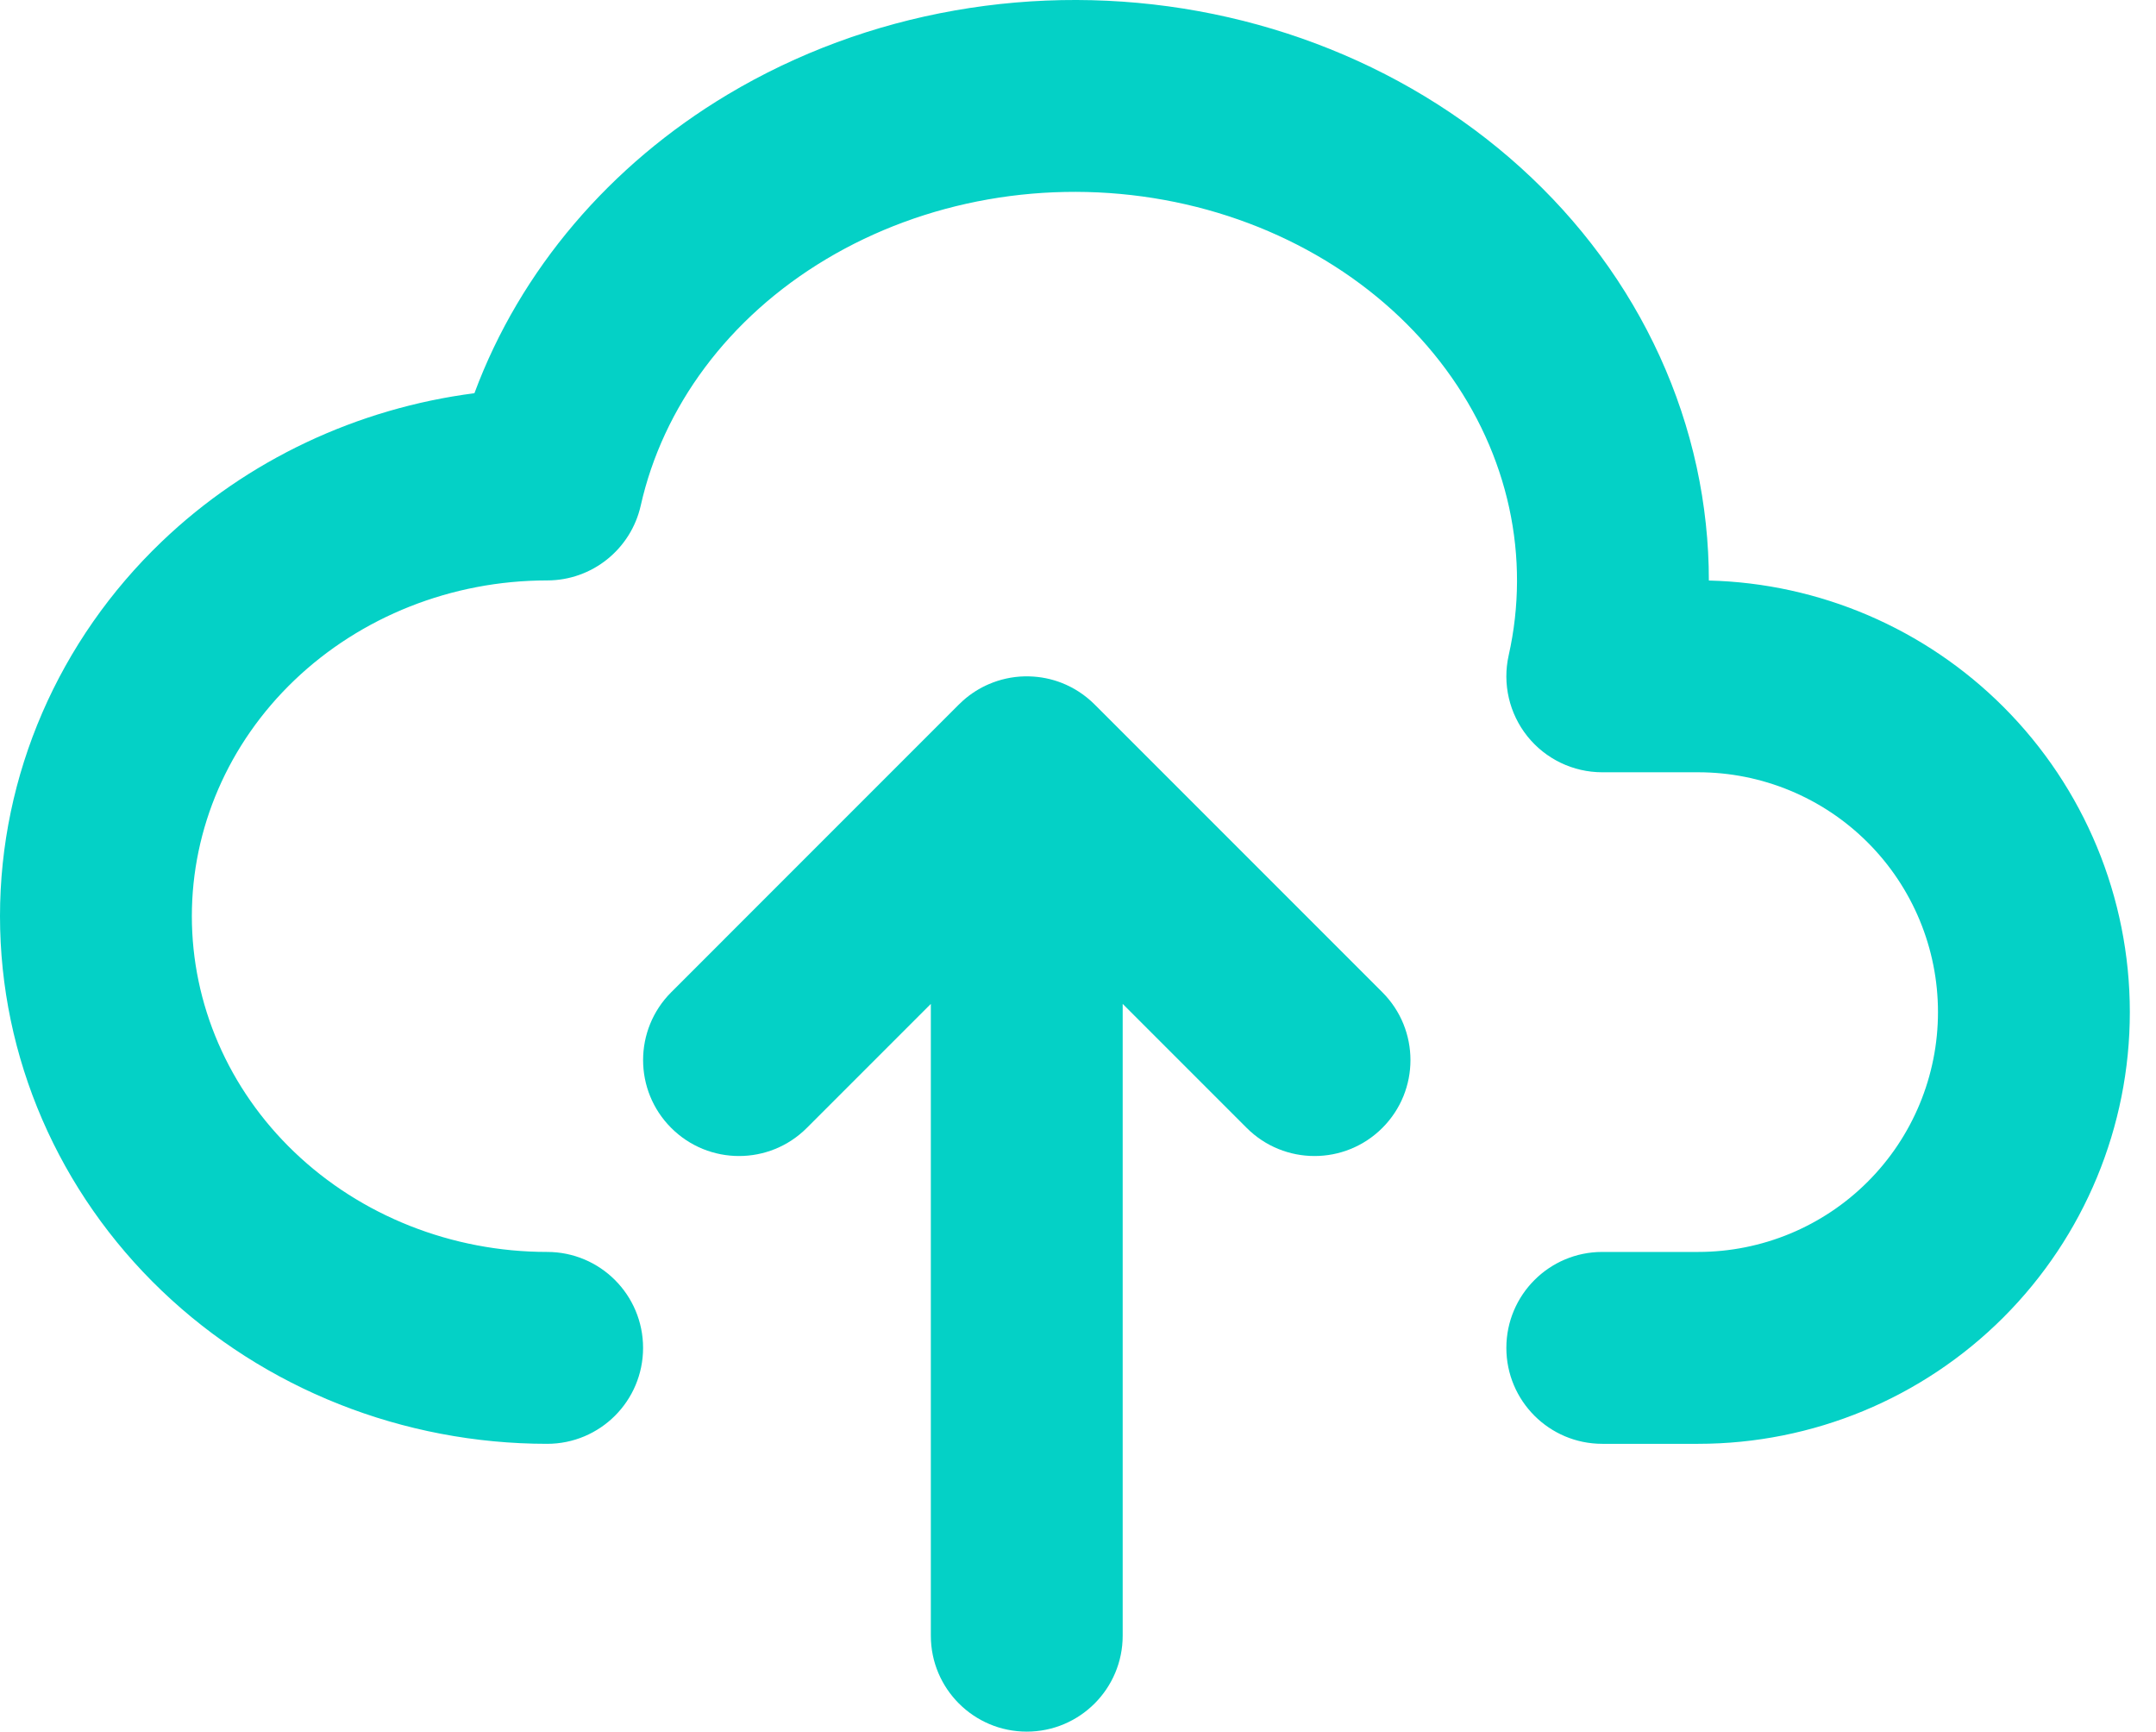
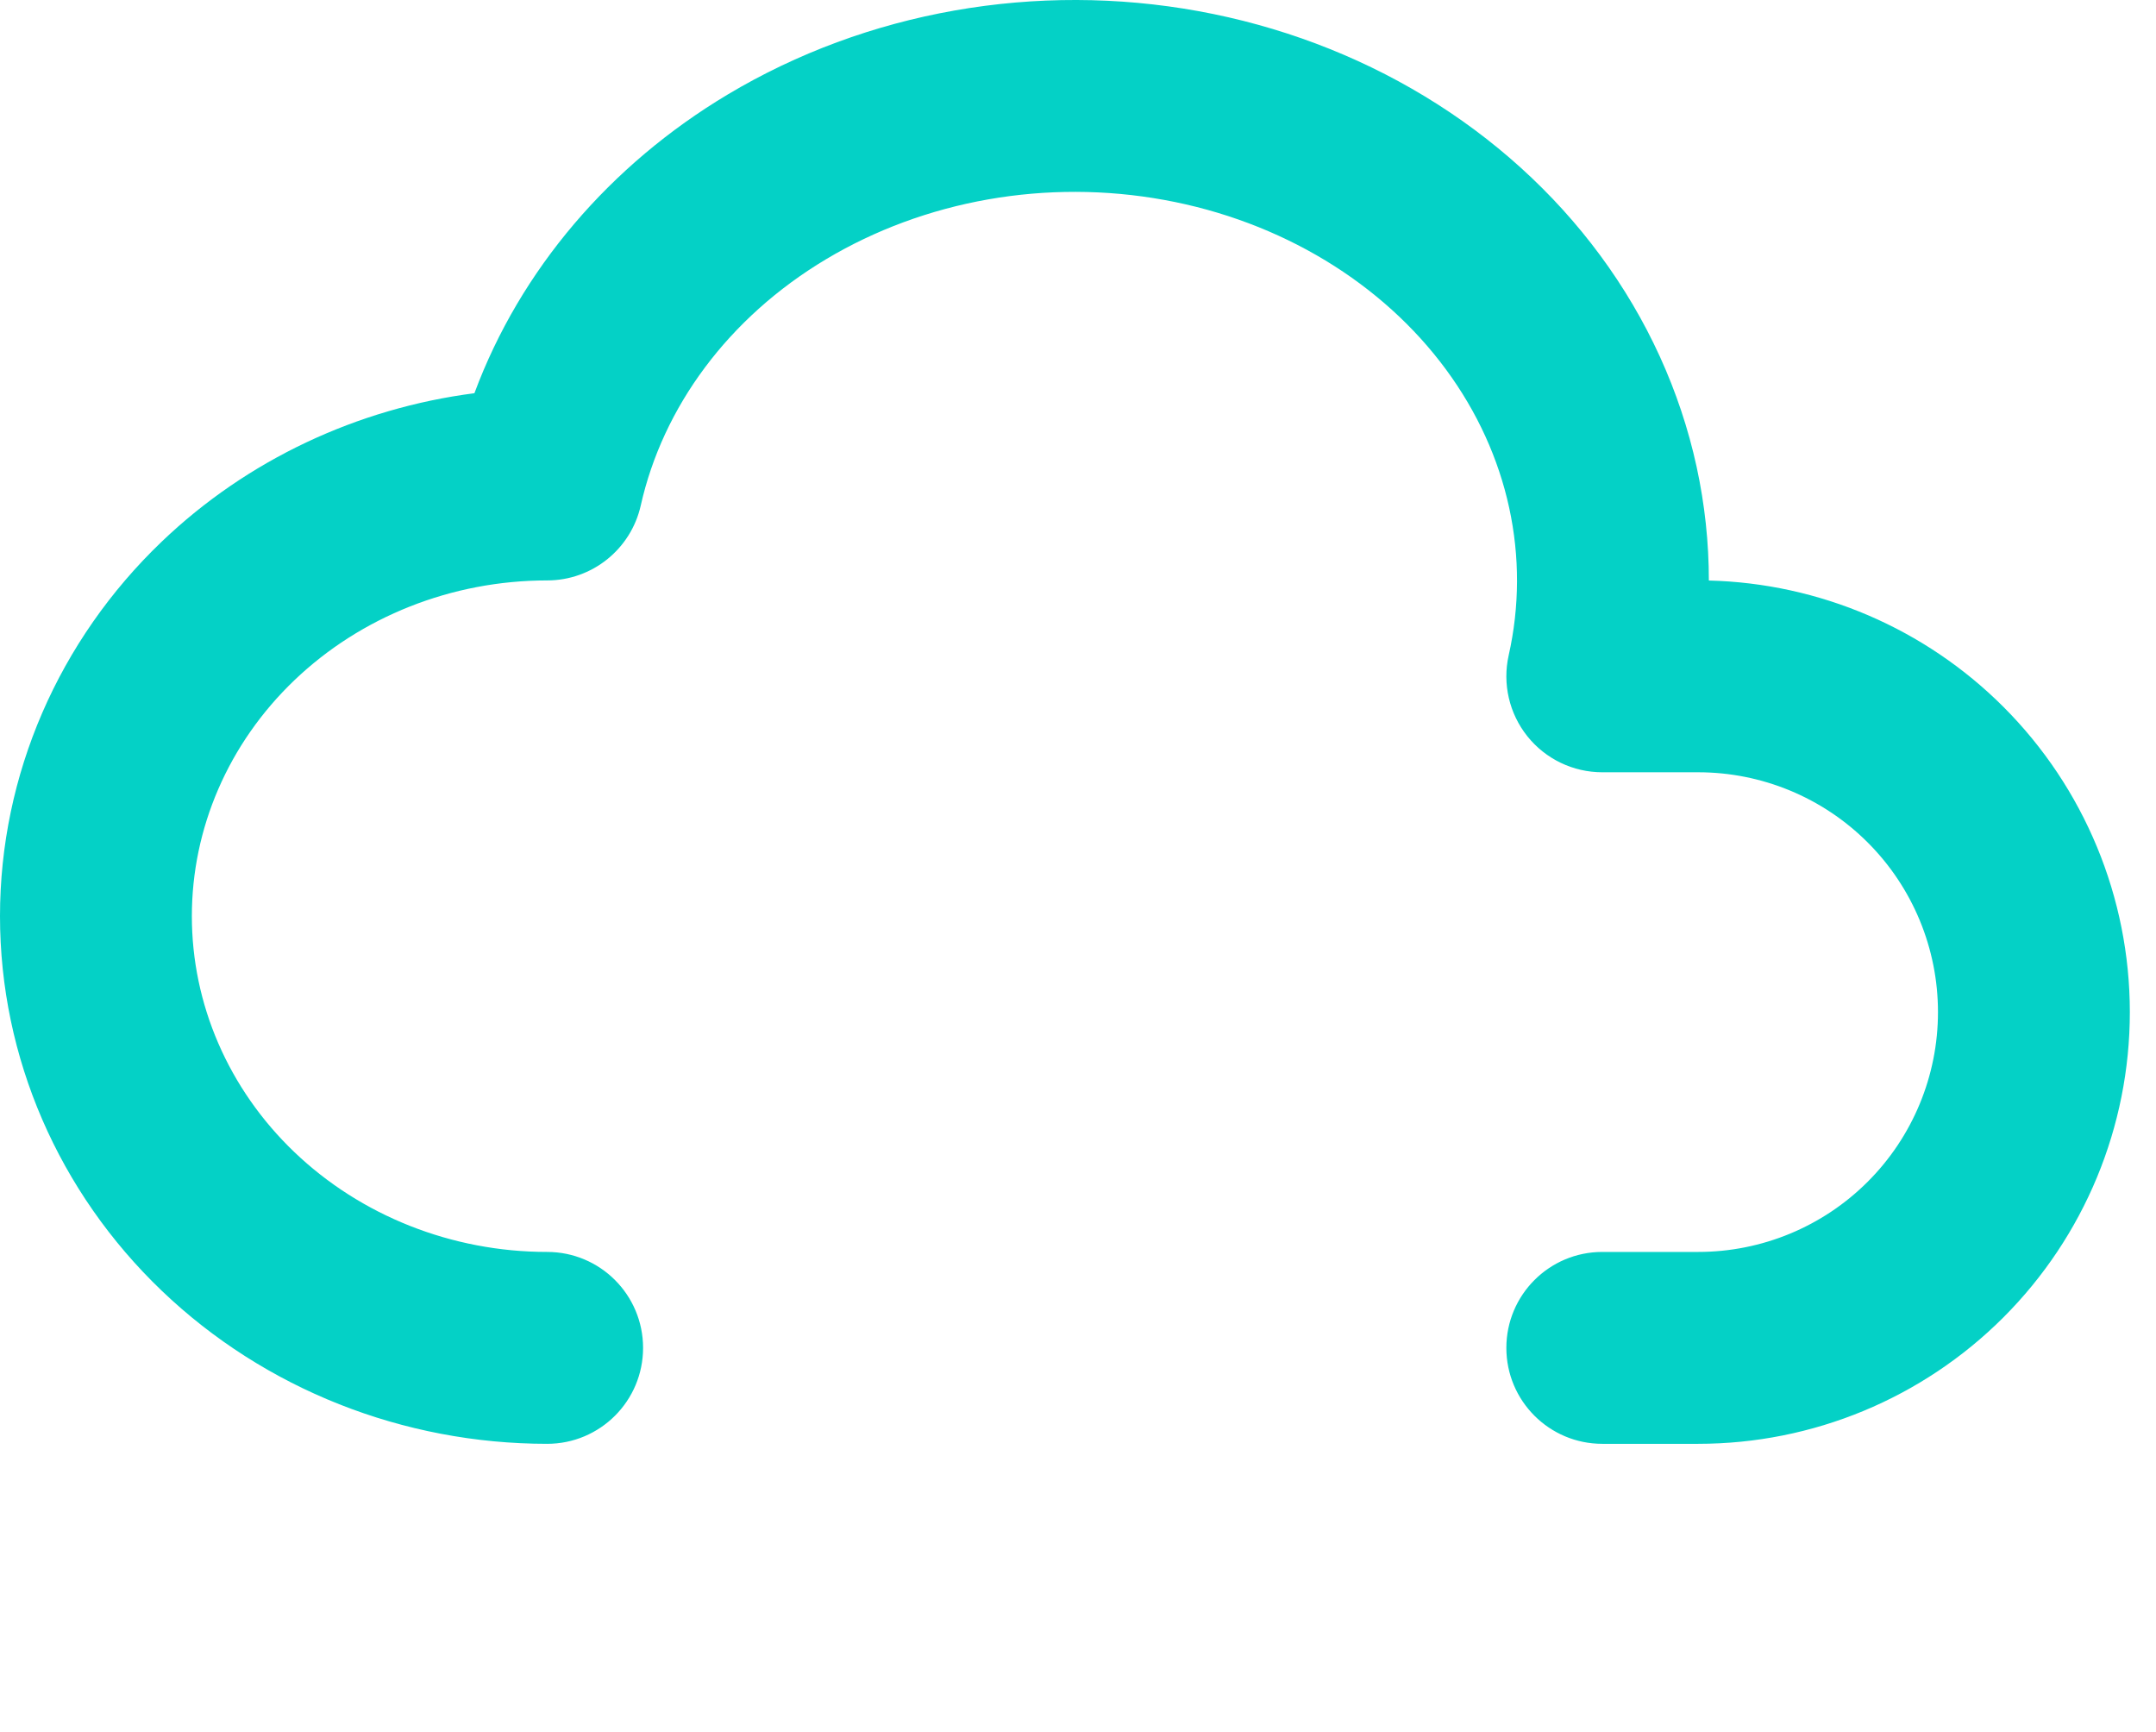
<svg xmlns="http://www.w3.org/2000/svg" width="66" height="53" viewBox="0 0 66 53" fill="none">
  <path fill-rule="evenodd" clip-rule="evenodd" d="M35.637 6.119C33.858 5.795 32.024 5.79 30.243 6.104C28.462 6.418 26.781 7.043 25.293 7.931C22.287 9.727 20.29 12.464 19.615 15.471C19.314 16.812 18.124 17.765 16.75 17.765C13.824 17.765 11.043 18.878 9.012 20.82C6.985 22.759 5.873 25.359 5.873 28.041C5.873 30.724 6.985 33.324 9.012 35.263C11.043 37.205 13.824 38.318 16.75 38.318C18.372 38.318 19.686 39.633 19.686 41.255C19.686 42.876 18.372 44.191 16.75 44.191C12.349 44.191 8.103 42.52 4.953 39.507C1.798 36.489 0 32.368 0 28.041C0 23.715 1.798 19.594 4.953 16.576C7.567 14.075 10.937 12.499 14.523 12.035C15.927 8.258 18.673 5.046 22.281 2.89C24.399 1.625 26.758 0.755 29.224 0.321C31.69 -0.114 34.224 -0.107 36.688 0.341C39.15 0.789 41.505 1.671 43.614 2.948C45.724 4.225 47.555 5.876 48.989 7.82C50.424 9.765 51.431 11.963 51.938 14.291C52.187 15.439 52.312 16.604 52.312 17.768C55.698 17.852 58.928 19.234 61.329 21.635C63.807 24.113 65.199 27.473 65.199 30.978C65.199 34.482 63.807 37.843 61.329 40.321C58.851 42.799 55.49 44.191 51.986 44.191H49.049C47.428 44.191 46.113 42.876 46.113 41.255C46.113 39.633 47.428 38.318 49.049 38.318H51.986C53.932 38.318 55.8 37.545 57.176 36.168C58.553 34.792 59.326 32.925 59.326 30.978C59.326 29.031 58.553 27.164 57.176 25.787C55.8 24.41 53.932 23.637 51.986 23.637H49.049C48.157 23.637 47.314 23.232 46.757 22.536C46.2 21.839 45.989 20.928 46.184 20.058C46.519 18.566 46.524 17.032 46.199 15.539C45.874 14.045 45.222 12.606 44.263 11.306C43.304 10.005 42.054 8.868 40.574 7.972C39.093 7.076 37.416 6.442 35.637 6.119Z" fill="#04D1C6" />
-   <path fill-rule="evenodd" clip-rule="evenodd" d="M29.341 21.575C29.389 21.527 29.438 21.481 29.488 21.436C29.727 21.225 29.991 21.06 30.27 20.94C30.609 20.794 30.981 20.709 31.371 20.701C31.417 20.701 31.463 20.701 31.509 20.702C31.857 20.711 32.19 20.78 32.498 20.9C32.866 21.044 33.211 21.264 33.508 21.561L42.317 30.37C43.464 31.517 43.464 33.376 42.317 34.522C41.17 35.669 39.311 35.669 38.164 34.522L34.368 30.726V50.064C34.368 51.685 33.053 53 31.432 53C29.81 53 28.495 51.685 28.495 50.064V30.726L24.699 34.522C23.553 35.669 21.694 35.669 20.547 34.522C19.4 33.376 19.4 31.517 20.547 30.37L29.341 21.575Z" fill="#04D1C6" />
</svg>